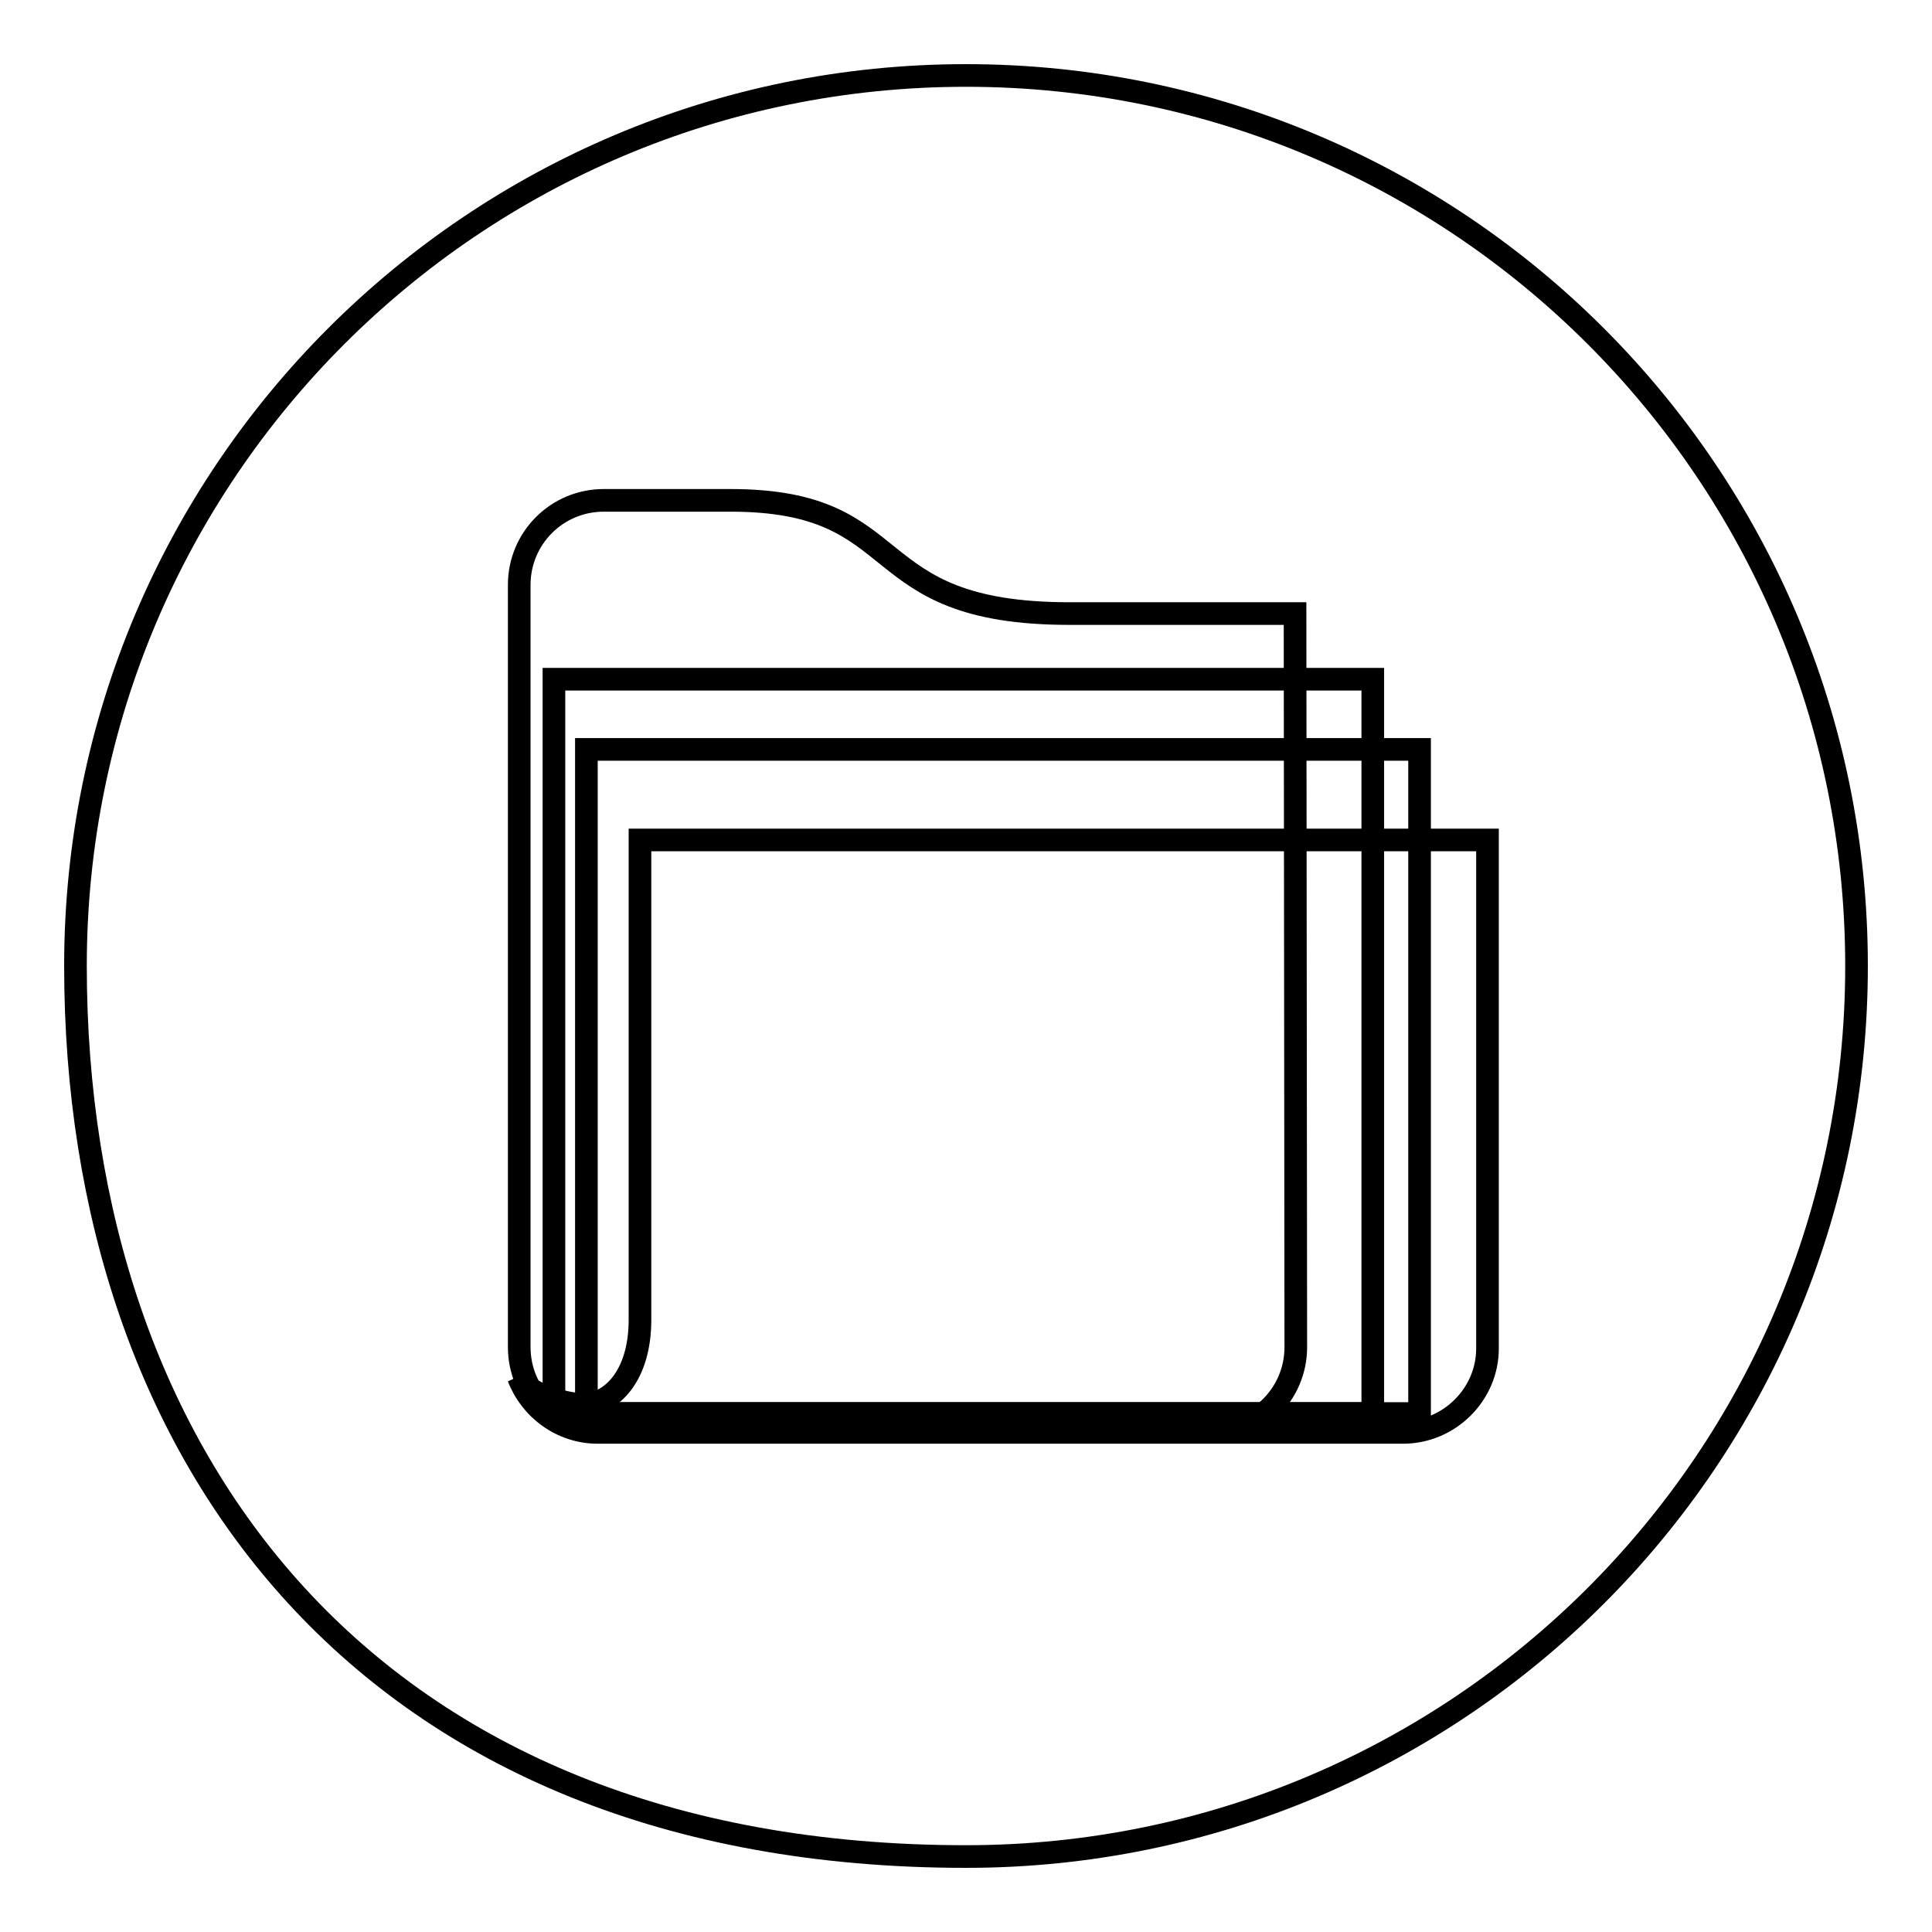
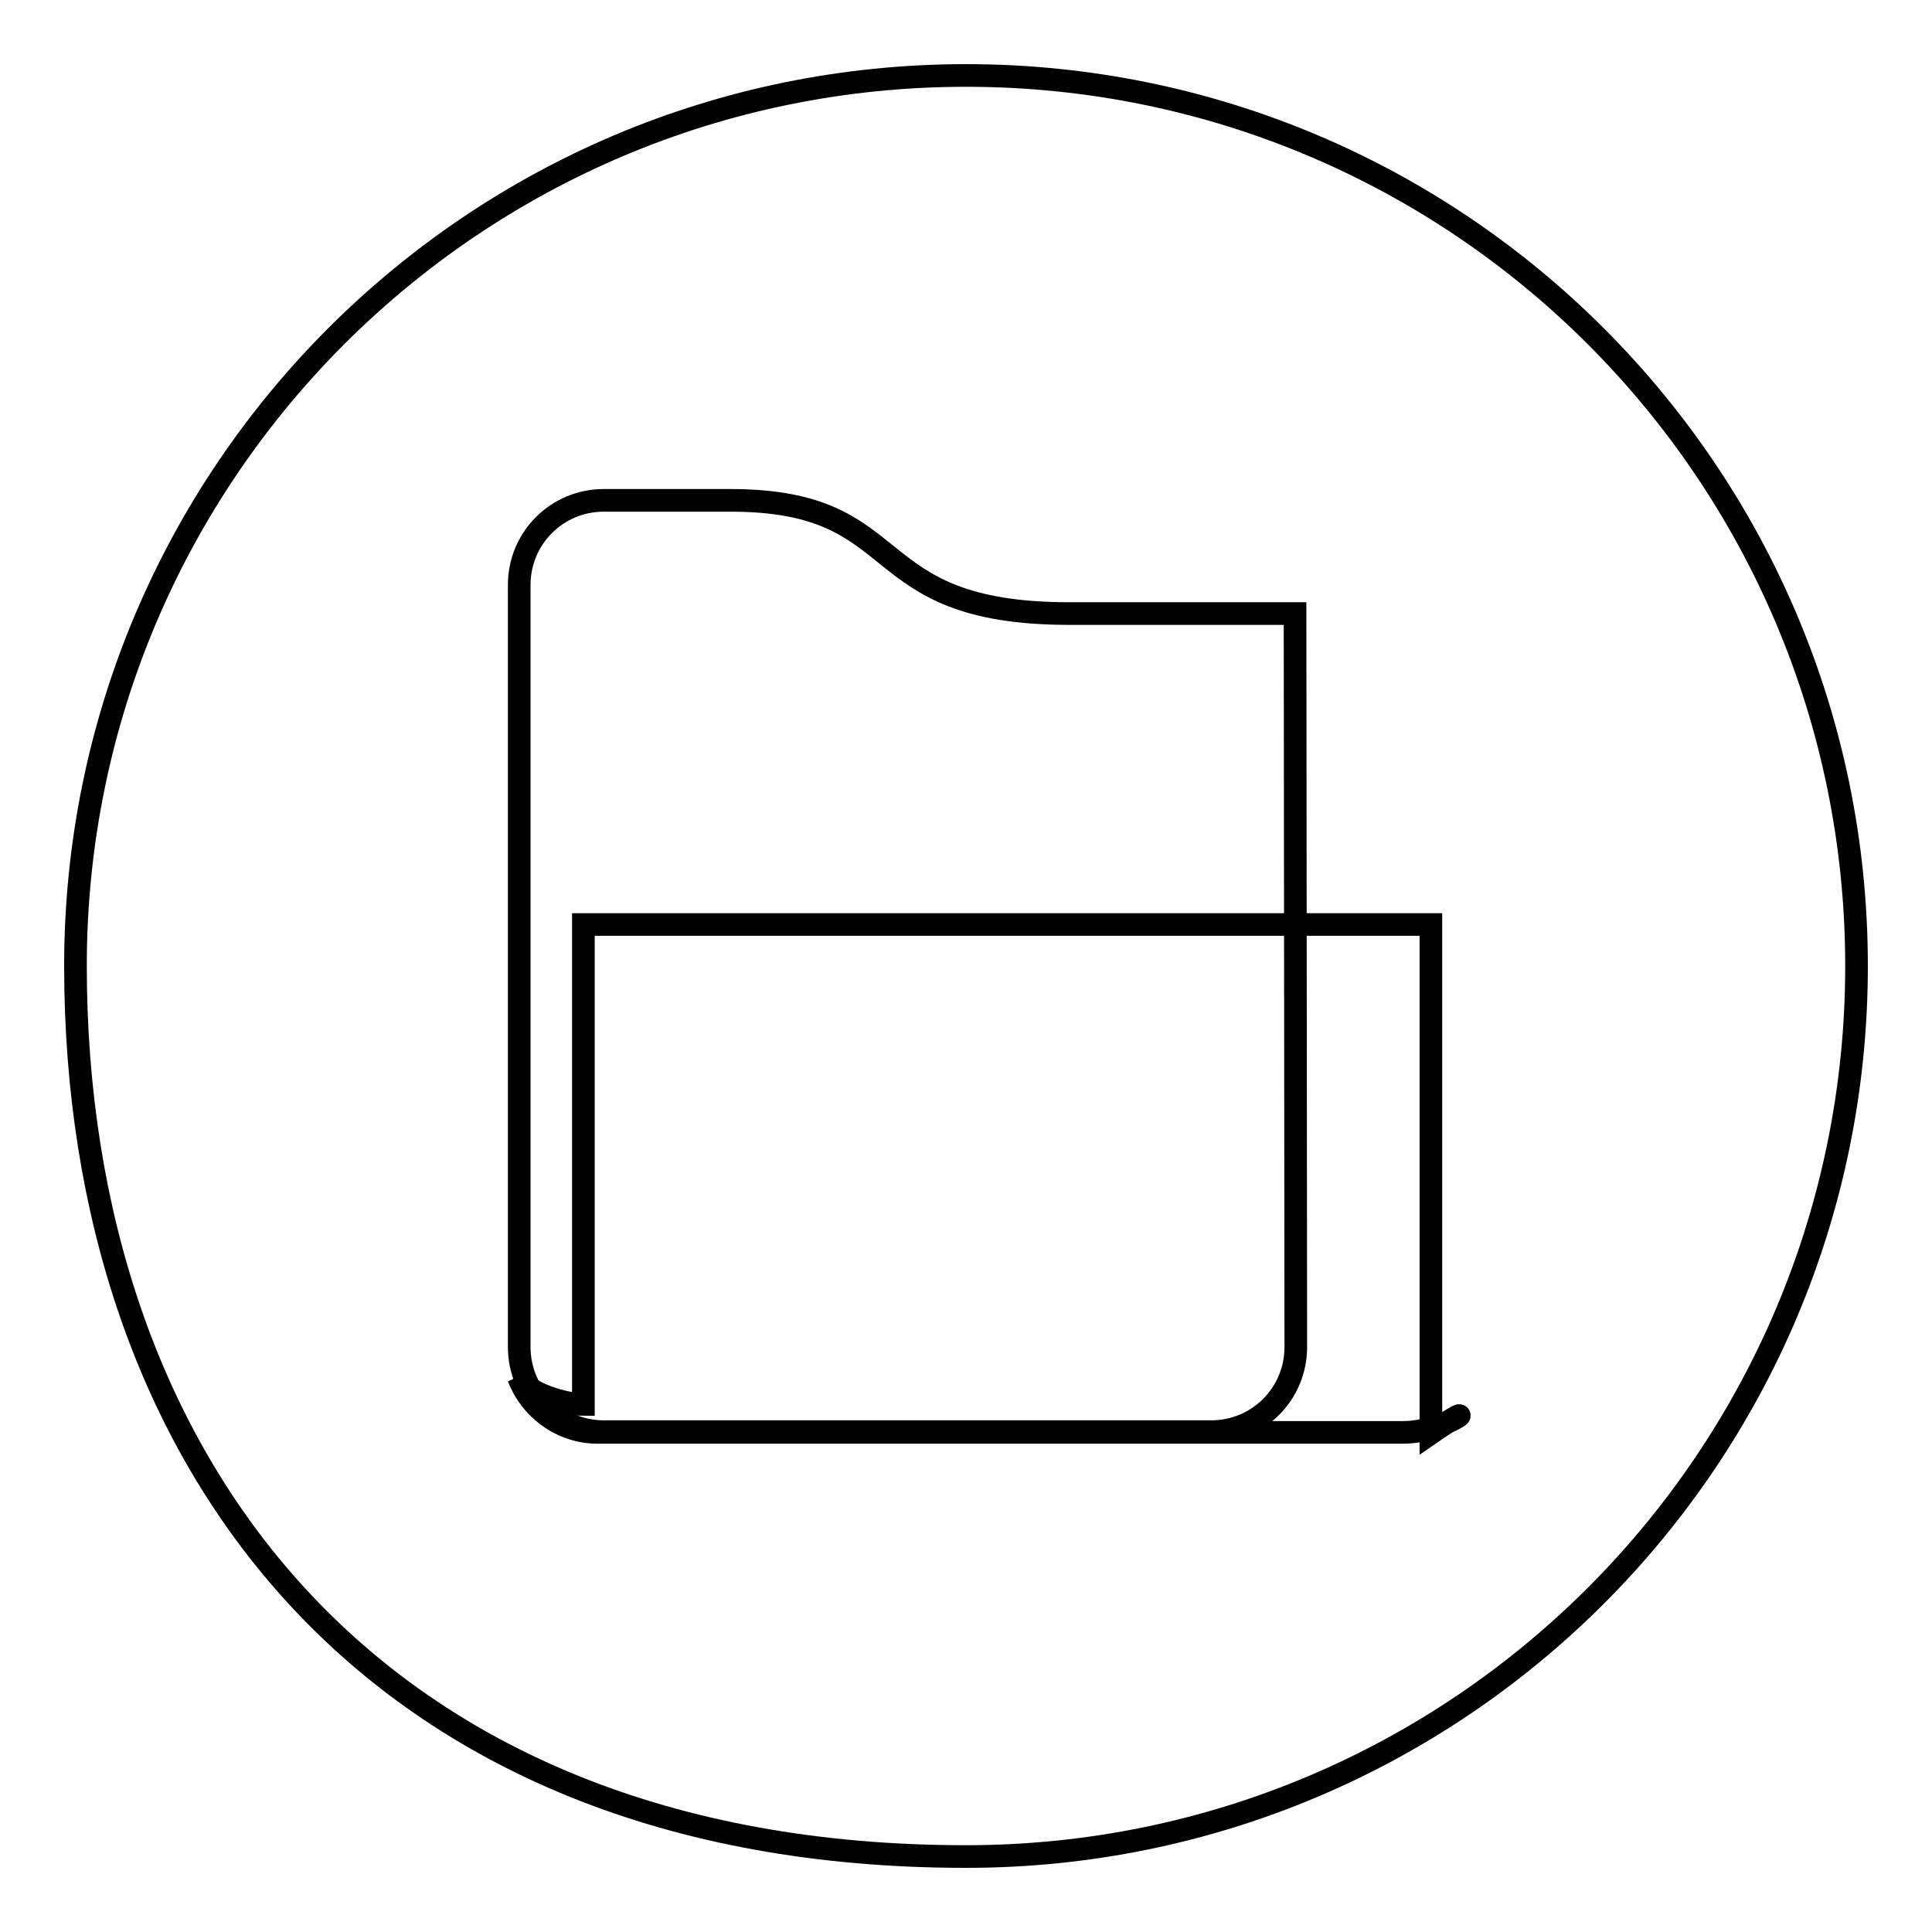
<svg xmlns="http://www.w3.org/2000/svg" version="1.1" x="0px" y="0px" viewBox="0 0 256 256" enable-background="new 0 0 256 256" xml:space="preserve">
  <g>
    <g>
      <path stroke-width="3" fill-opacity="0" stroke="#000000" d="M128,10c65.2,0,118,52.8,118,118c0,65.2-52.8,118-118,118c-79.2,0-118-52.8-118-118C10,62.8,62.8,10,128,10z" />
      <path stroke-width="3" fill-opacity="0" stroke="#000000" d="M171.7,178.5c0,6.2-5,11.2-11.2,11.2H80c-6.2,0-11.2-5-11.2-11.2V77.5c0-6.2,5-11.2,11.2-11.2h16.8c24.3,0,16.8,15,44.9,15c11.2,0,29.9,0,29.9,0L171.7,178.5L171.7,178.5z" />
-       <path stroke-width="3" fill-opacity="0" stroke="#000000" d="M73.4,90h108.5v97.3H73.4V90z" />
-       <path stroke-width="3" fill-opacity="0" stroke="#000000" d="M77.7,99.3h110.4v88H77.7V99.3z" />
-       <path stroke-width="3" fill-opacity="0" stroke="#000000" d="M185.9,189.8H79.2c-4.8,0-8.9-3.1-10.5-7.3c1.1,2.1,6.1,3.6,8.6,3.6c3.7,0,7.5-3.8,7.5-11.2v-63.6h112.3v67.4C197.1,184.7,192.1,189.8,185.9,189.8z" />
+       <path stroke-width="3" fill-opacity="0" stroke="#000000" d="M185.9,189.8H79.2c-4.8,0-8.9-3.1-10.5-7.3c1.1,2.1,6.1,3.6,8.6,3.6v-63.6h112.3v67.4C197.1,184.7,192.1,189.8,185.9,189.8z" />
    </g>
  </g>
</svg>